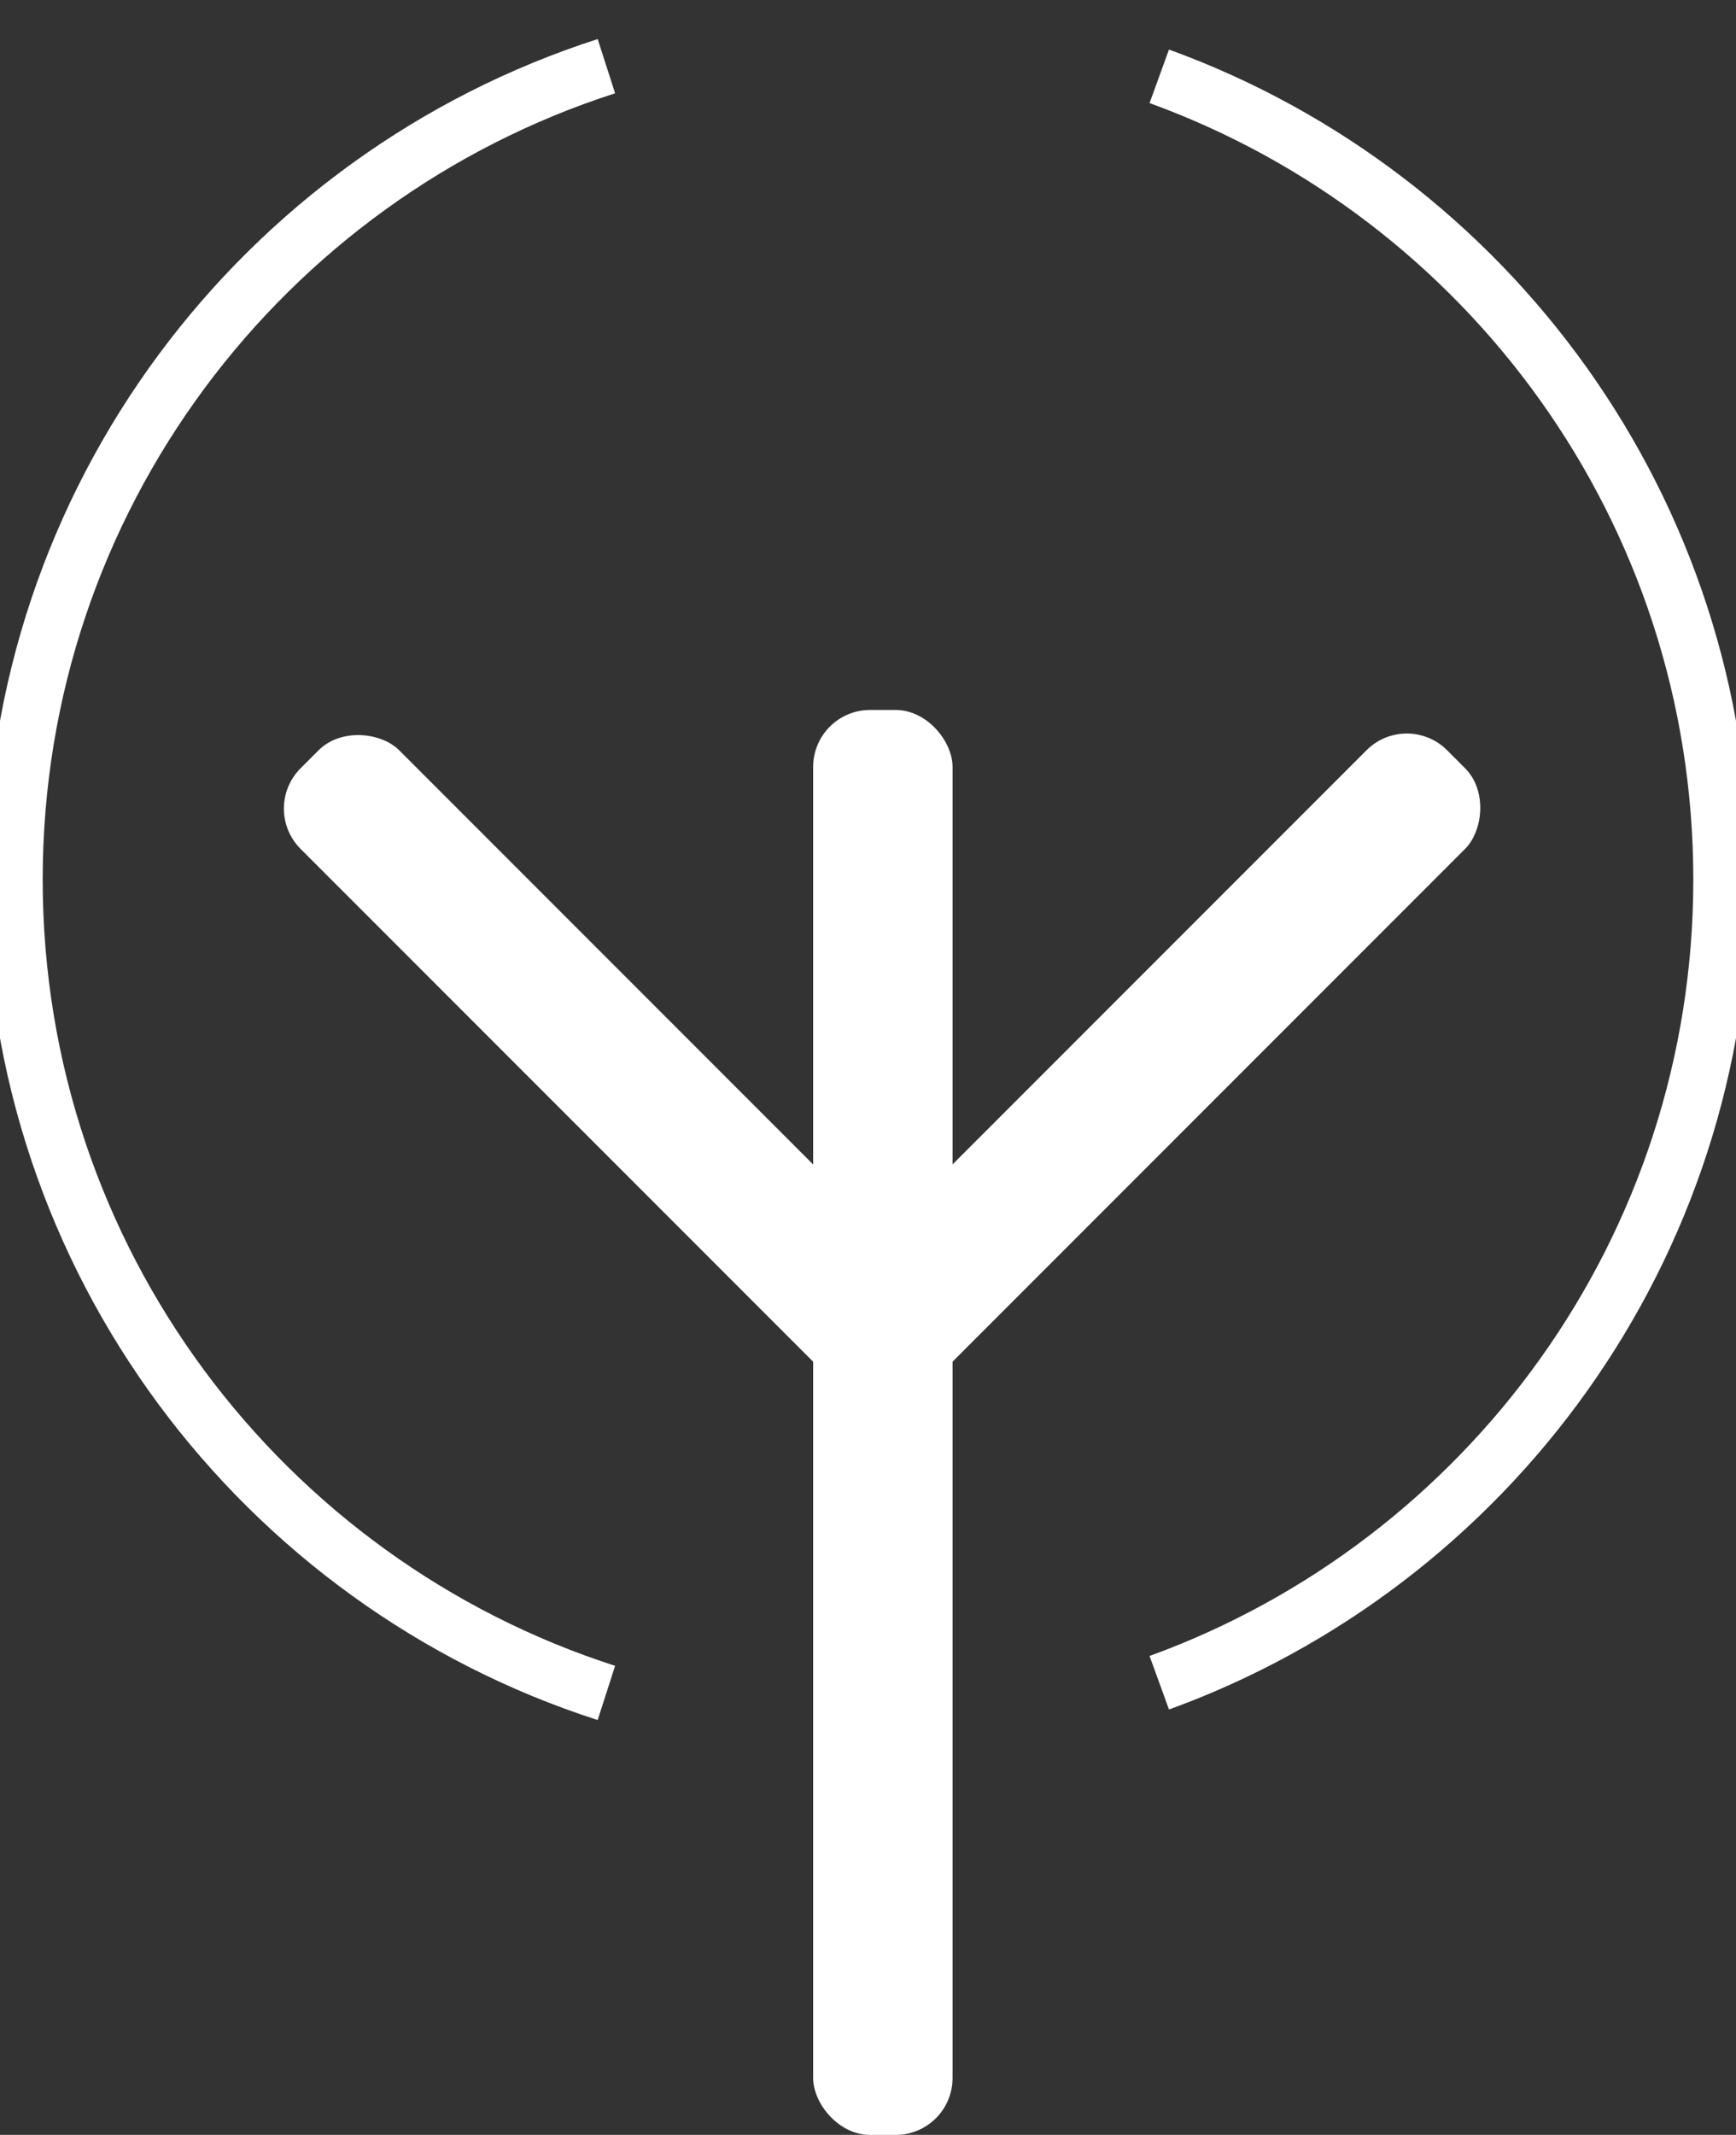
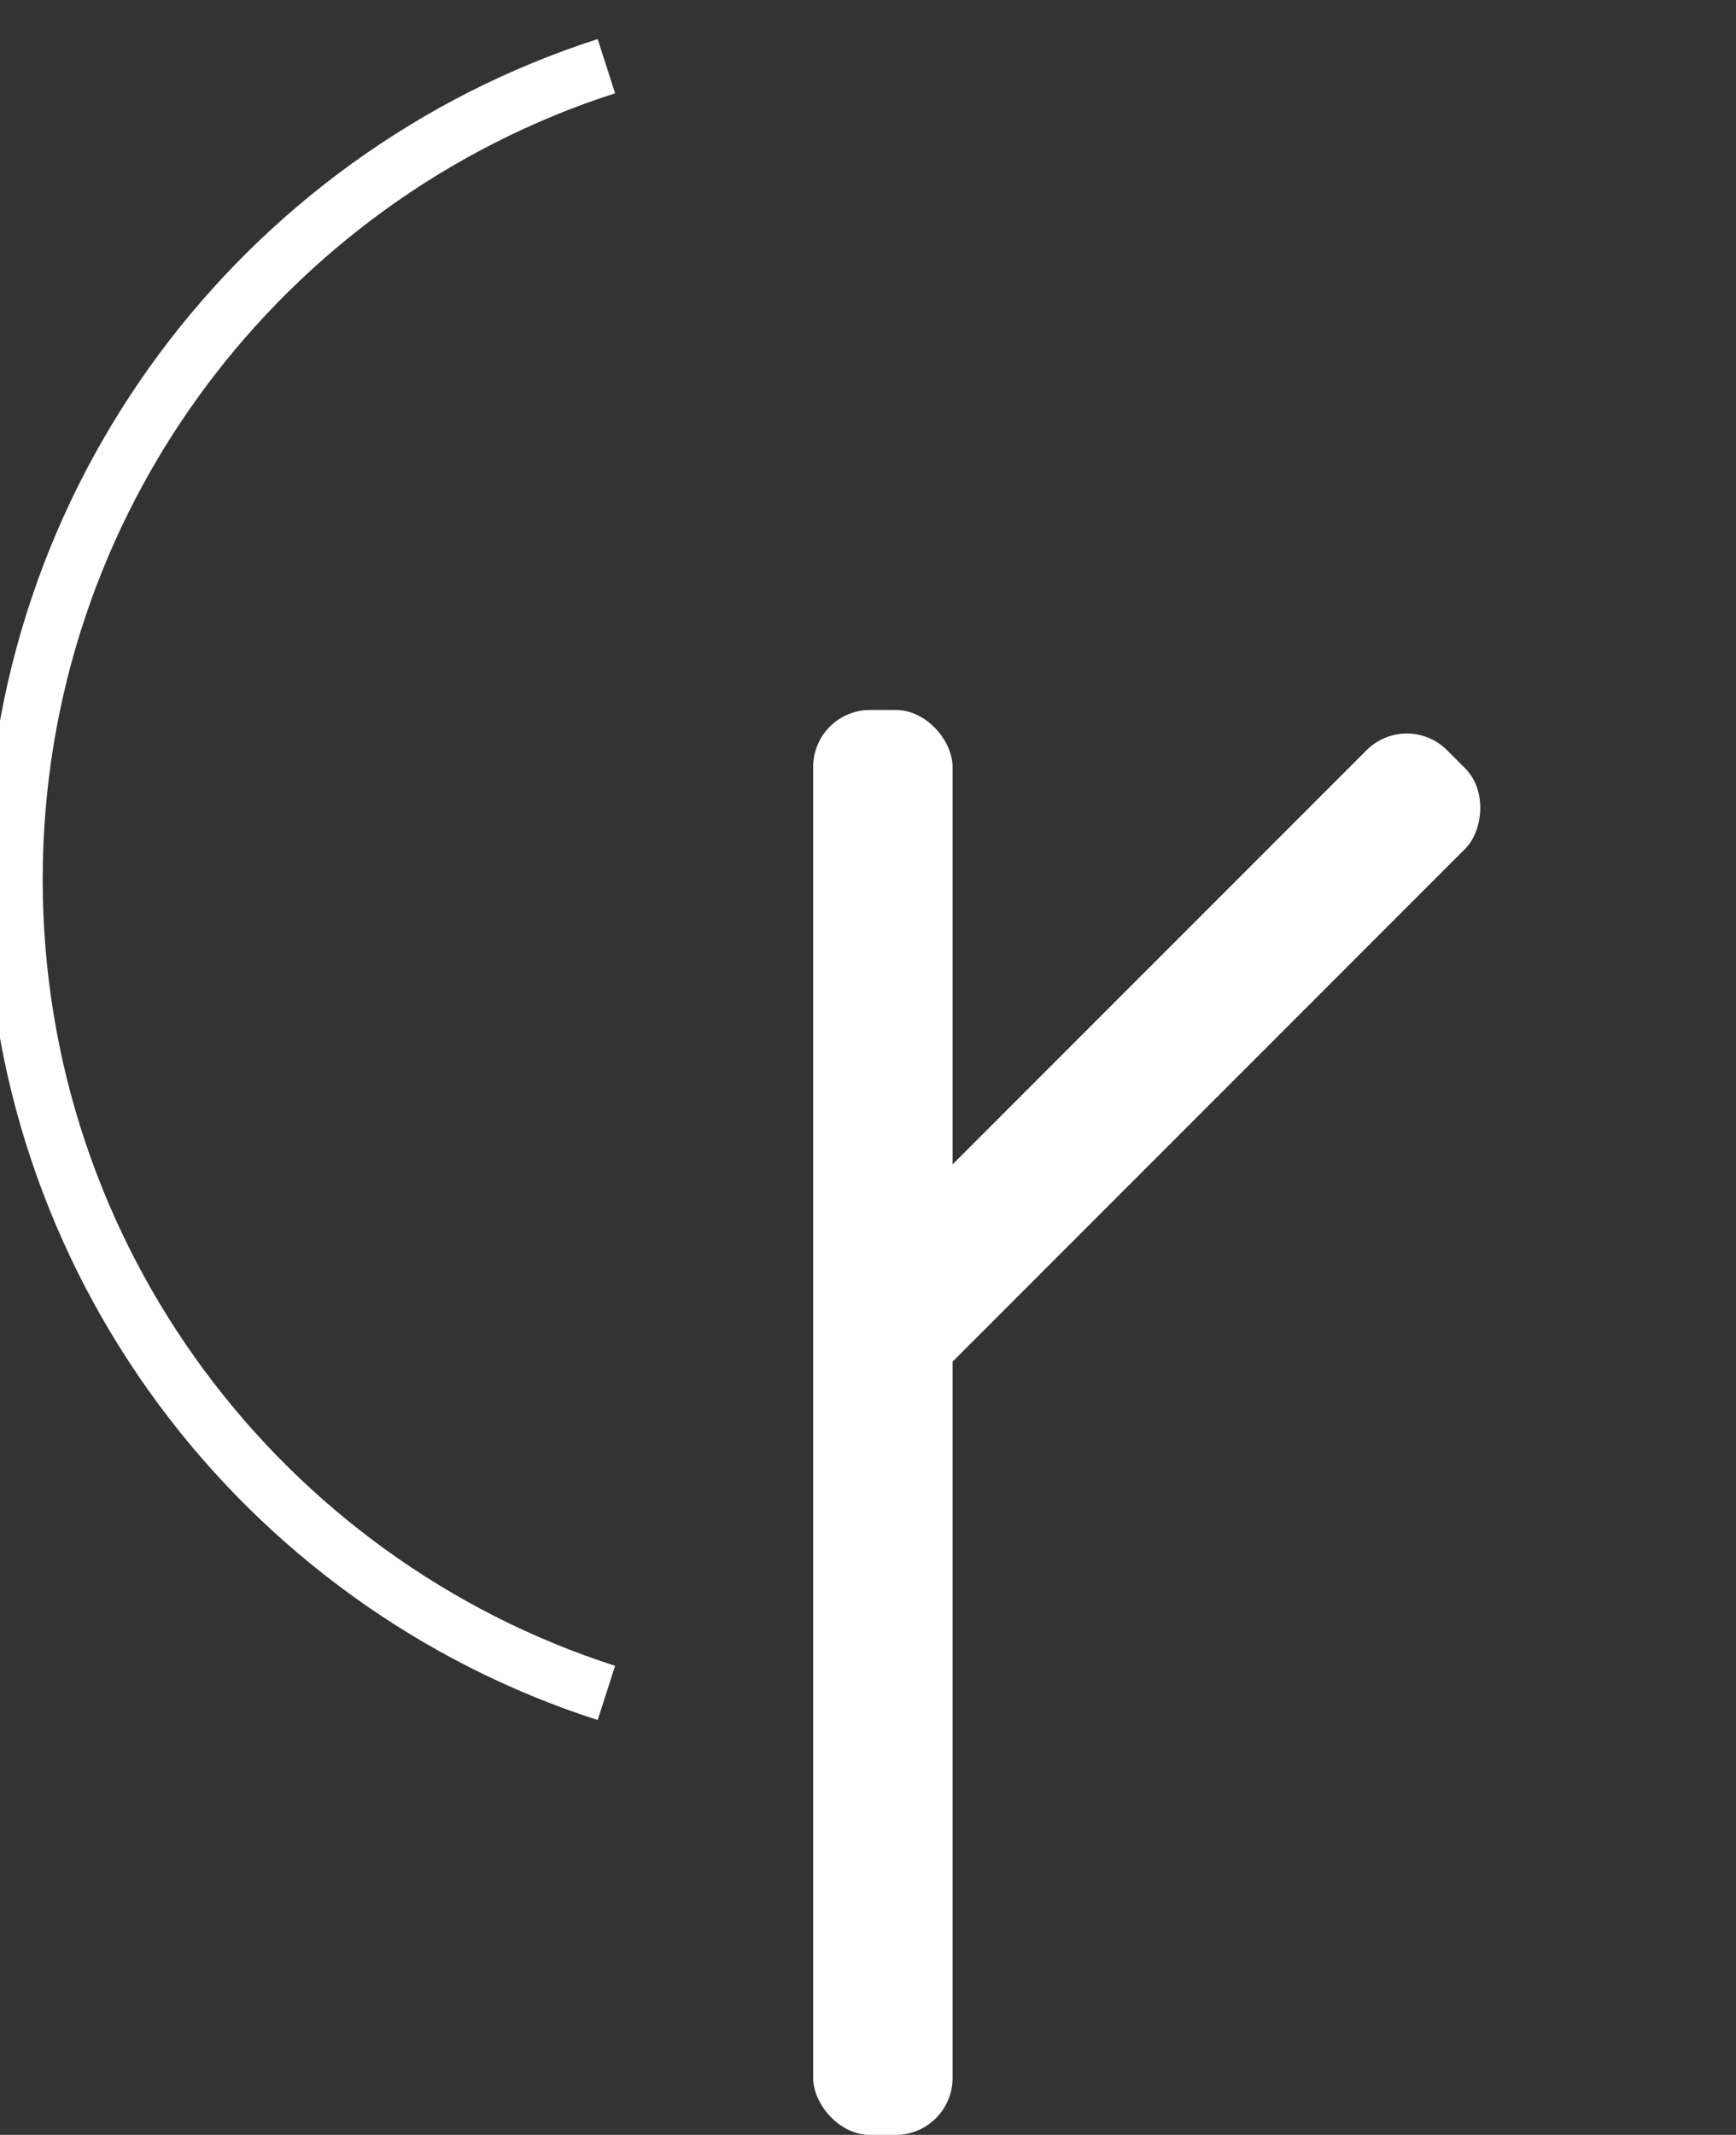
<svg xmlns="http://www.w3.org/2000/svg" version="1.1" viewBox="0 0 30.495 37.482">
  <rect x="0" y="0" width="30.495" height="37.482" style="fill:#333333;stroke:none;opacity:1;fill-opacity:1" />
  <g>
    <g id="Layer_1">
      <rect x="14.284" y="12.465" width="2.449" height="25.018" rx="1" ry="1" />
      <rect x="19.139" y="11.171" width="2.449" height="14.748" rx="1" ry="1" transform="translate(19.078 -8.968) rotate(45)" />
-       <rect x="9.428" y="11.171" width="2.449" height="14.748" rx="1" ry="1" transform="translate(-9.993 12.964) rotate(-45)" />
      <path d="M10.652,29.723C4.617,27.782.25,22.122.25,15.442c0-6.68,4.367-12.34,10.402-14.28" fill="none" stroke="#000" stroke-miterlimit="10" />
-       <path d="M20.364,1.34c5.764,2.092,9.881,7.616,9.881,14.102,0,6.486-4.117,12.01-9.881,14.102" fill="none" stroke="#000" stroke-miterlimit="10" />
    </g>
    <style>
        path { stroke: #FFF; }
        rect {fill: #FFF}
        @media (prefers-color-scheme: dark) {
            path { stroke: #FFF; }
            rect {fill: #FFF}
        }
    </style>
  </g>
</svg>